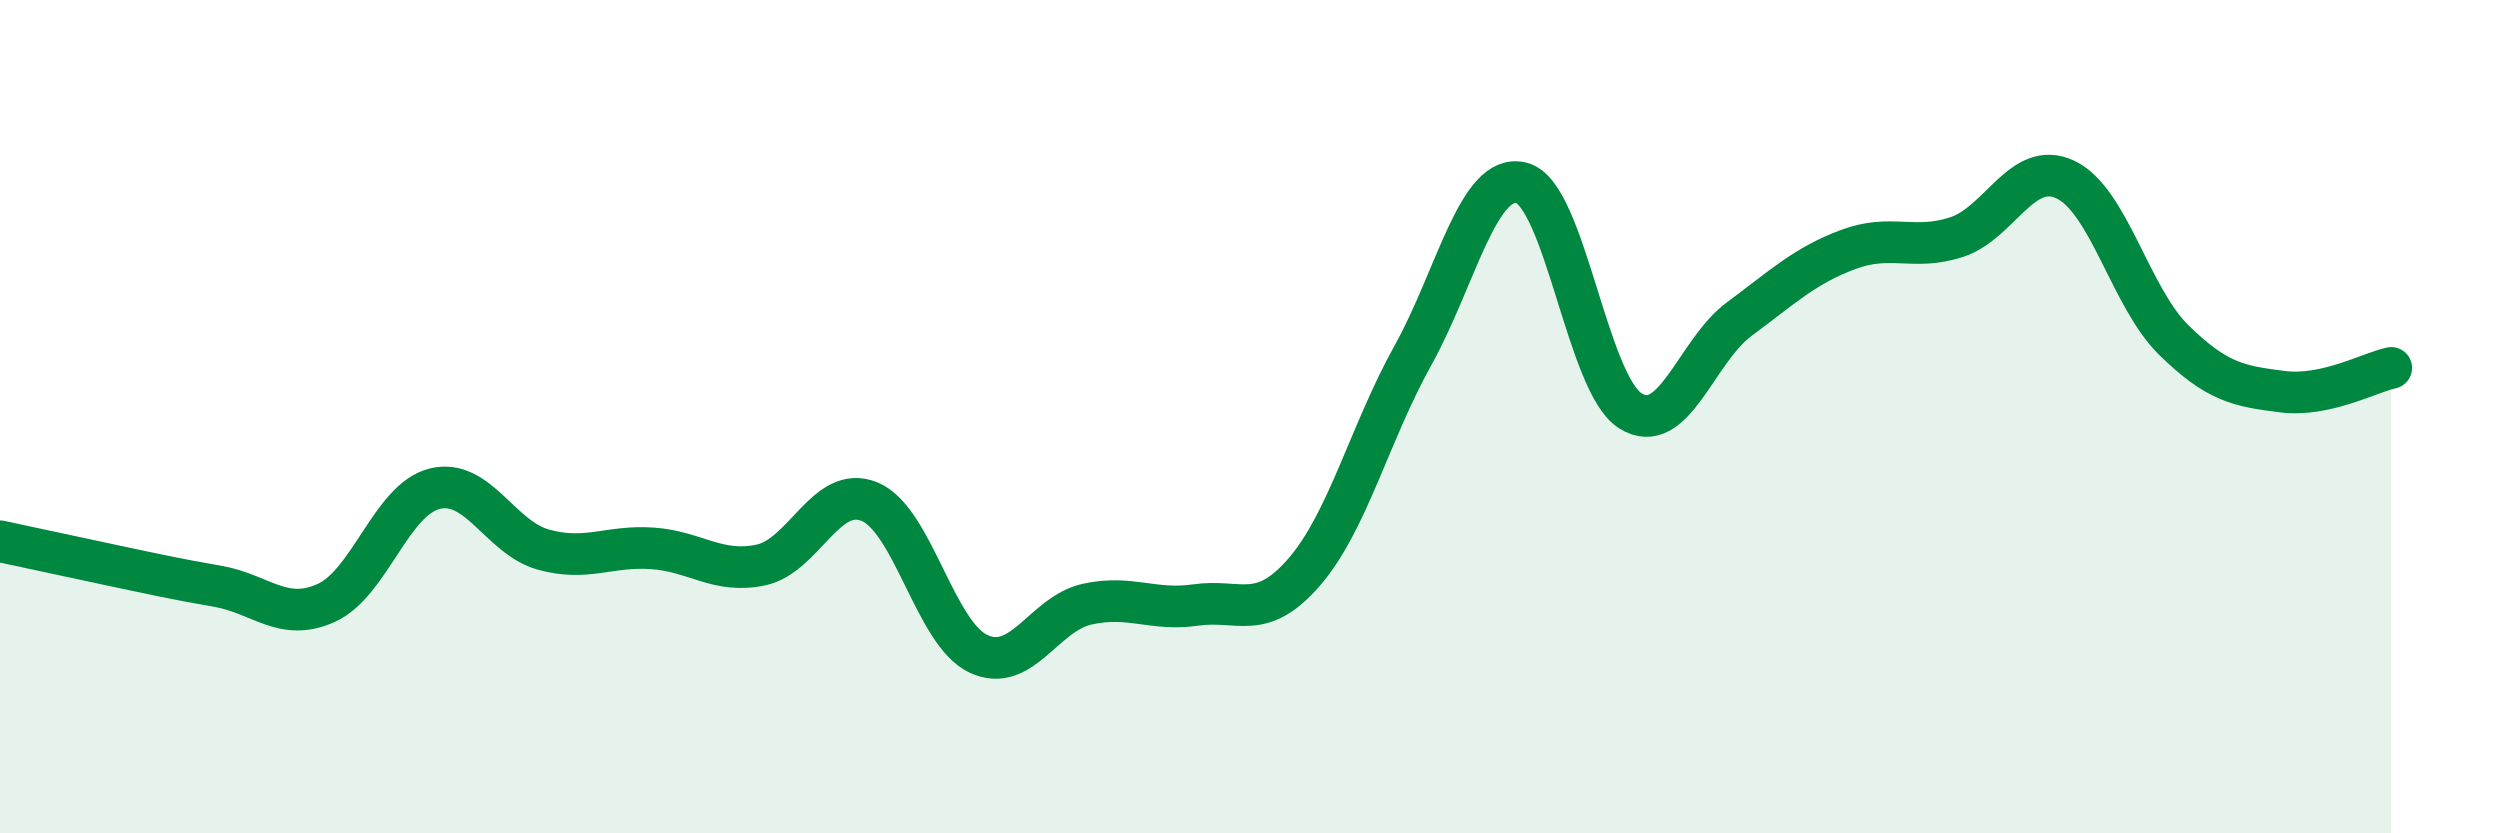
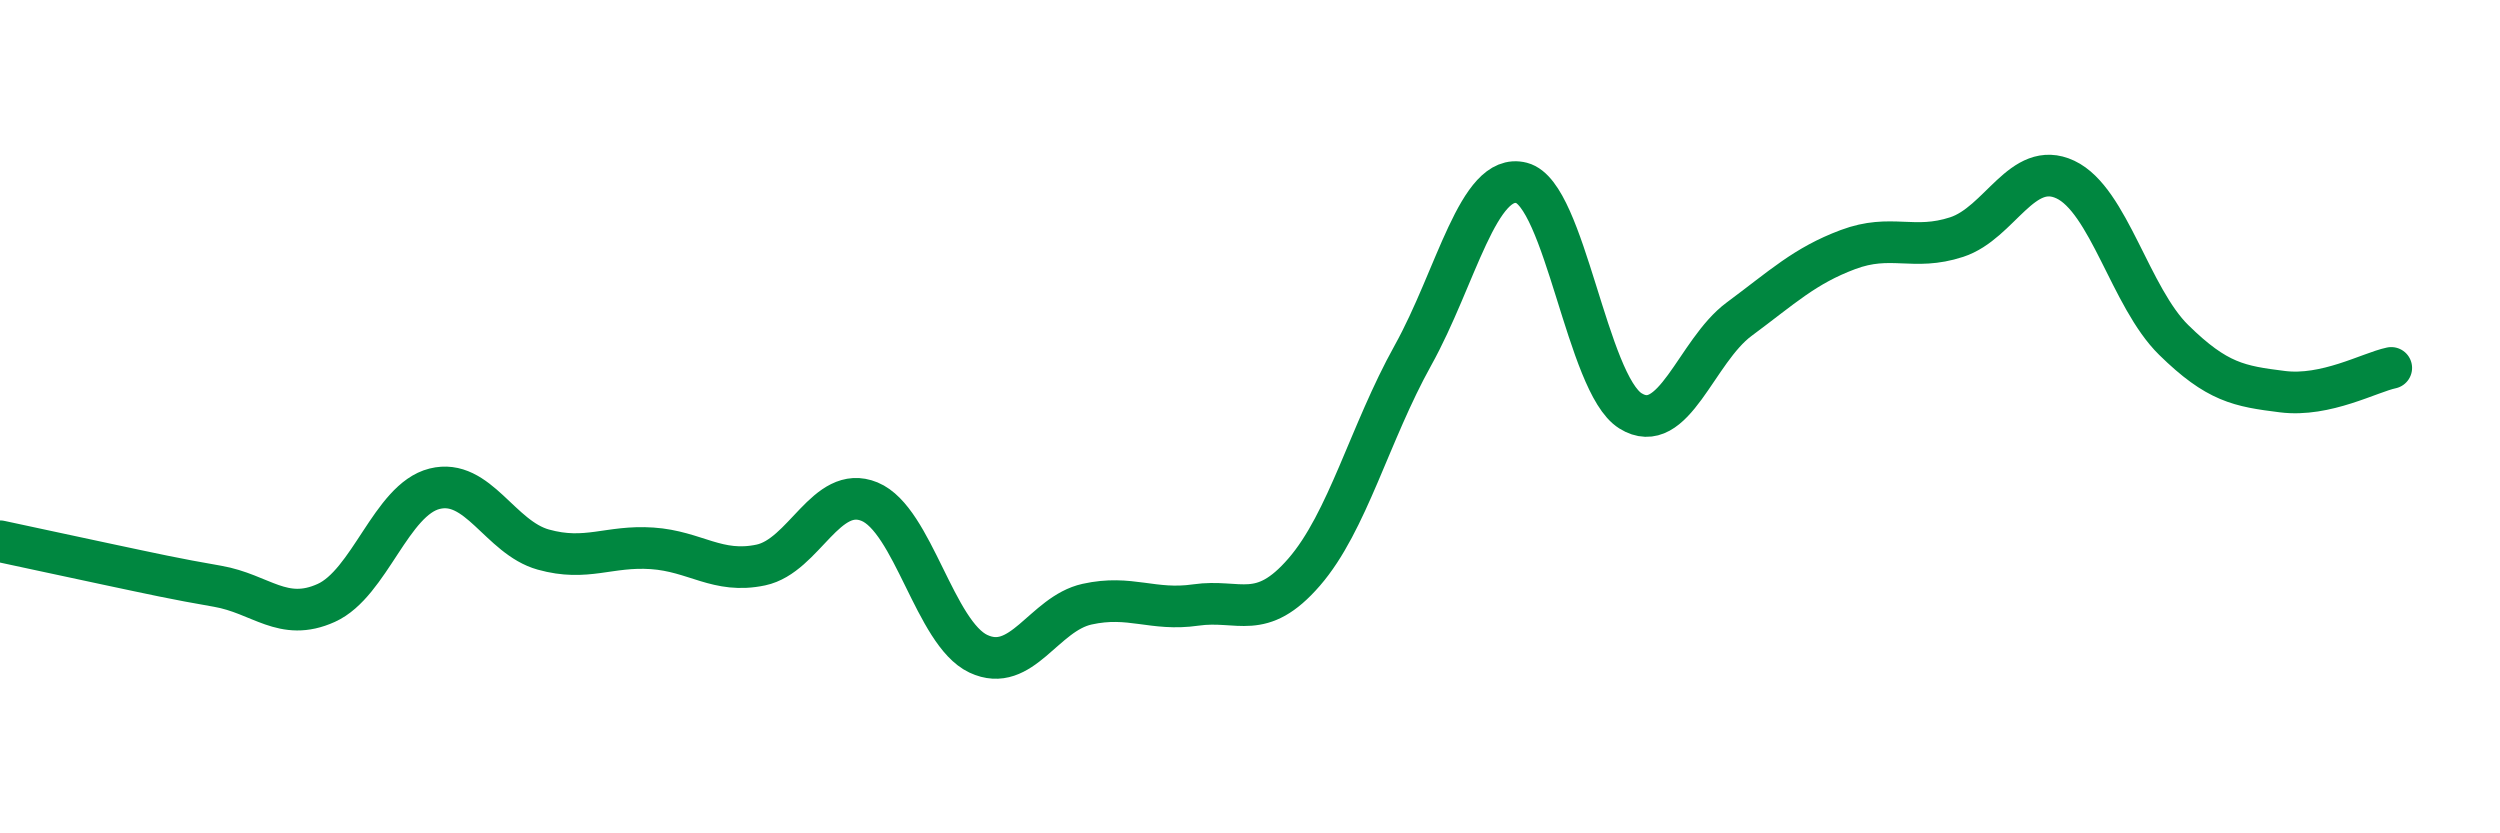
<svg xmlns="http://www.w3.org/2000/svg" width="60" height="20" viewBox="0 0 60 20">
-   <path d="M 0,12.99 C 0.52,13.1 1.57,13.33 2.61,13.55 C 3.65,13.77 4.18,13.89 5.22,14.07 C 6.26,14.25 6.79,14.94 7.83,14.47 C 8.87,14 9.39,11.99 10.43,11.73 C 11.47,11.47 12,12.9 13.04,13.19 C 14.08,13.48 14.61,13.09 15.65,13.16 C 16.69,13.23 17.22,13.78 18.26,13.56 C 19.3,13.34 19.83,11.61 20.87,12.04 C 21.91,12.47 22.44,15.2 23.48,15.69 C 24.52,16.18 25.05,14.73 26.09,14.5 C 27.13,14.27 27.66,14.67 28.7,14.52 C 29.74,14.37 30.26,14.93 31.3,13.73 C 32.34,12.53 32.87,10.4 33.91,8.53 C 34.95,6.66 35.48,4.12 36.52,4.39 C 37.56,4.66 38.09,9.21 39.13,9.86 C 40.17,10.51 40.7,8.43 41.74,7.66 C 42.78,6.89 43.31,6.38 44.35,5.99 C 45.39,5.6 45.92,6.03 46.96,5.69 C 48,5.35 48.53,3.82 49.57,4.31 C 50.61,4.8 51.13,7.14 52.17,8.16 C 53.21,9.18 53.74,9.27 54.78,9.4 C 55.82,9.53 56.87,8.94 57.39,8.83L57.39 20L0 20Z" fill="#008740" opacity="0.1" stroke-linecap="round" stroke-linejoin="round" />
  <path d="M 0,12.99 C 0.52,13.1 1.57,13.33 2.61,13.55 C 3.65,13.77 4.18,13.89 5.22,14.07 C 6.26,14.25 6.79,14.94 7.83,14.47 C 8.87,14 9.39,11.99 10.43,11.73 C 11.47,11.47 12,12.9 13.04,13.19 C 14.08,13.48 14.61,13.09 15.65,13.16 C 16.69,13.23 17.22,13.78 18.26,13.56 C 19.3,13.34 19.83,11.61 20.87,12.04 C 21.91,12.47 22.44,15.2 23.48,15.69 C 24.52,16.18 25.05,14.73 26.09,14.5 C 27.13,14.27 27.66,14.67 28.7,14.52 C 29.74,14.37 30.26,14.93 31.3,13.73 C 32.34,12.53 32.87,10.4 33.91,8.53 C 34.95,6.66 35.48,4.12 36.52,4.39 C 37.56,4.66 38.09,9.21 39.13,9.86 C 40.17,10.51 40.7,8.43 41.74,7.66 C 42.78,6.89 43.31,6.38 44.35,5.99 C 45.39,5.6 45.92,6.03 46.96,5.69 C 48,5.35 48.53,3.82 49.57,4.31 C 50.61,4.8 51.13,7.14 52.17,8.16 C 53.21,9.18 53.74,9.27 54.78,9.4 C 55.82,9.53 56.87,8.94 57.39,8.83" stroke="#008740" stroke-width="1" fill="none" stroke-linecap="round" stroke-linejoin="round" />
</svg>